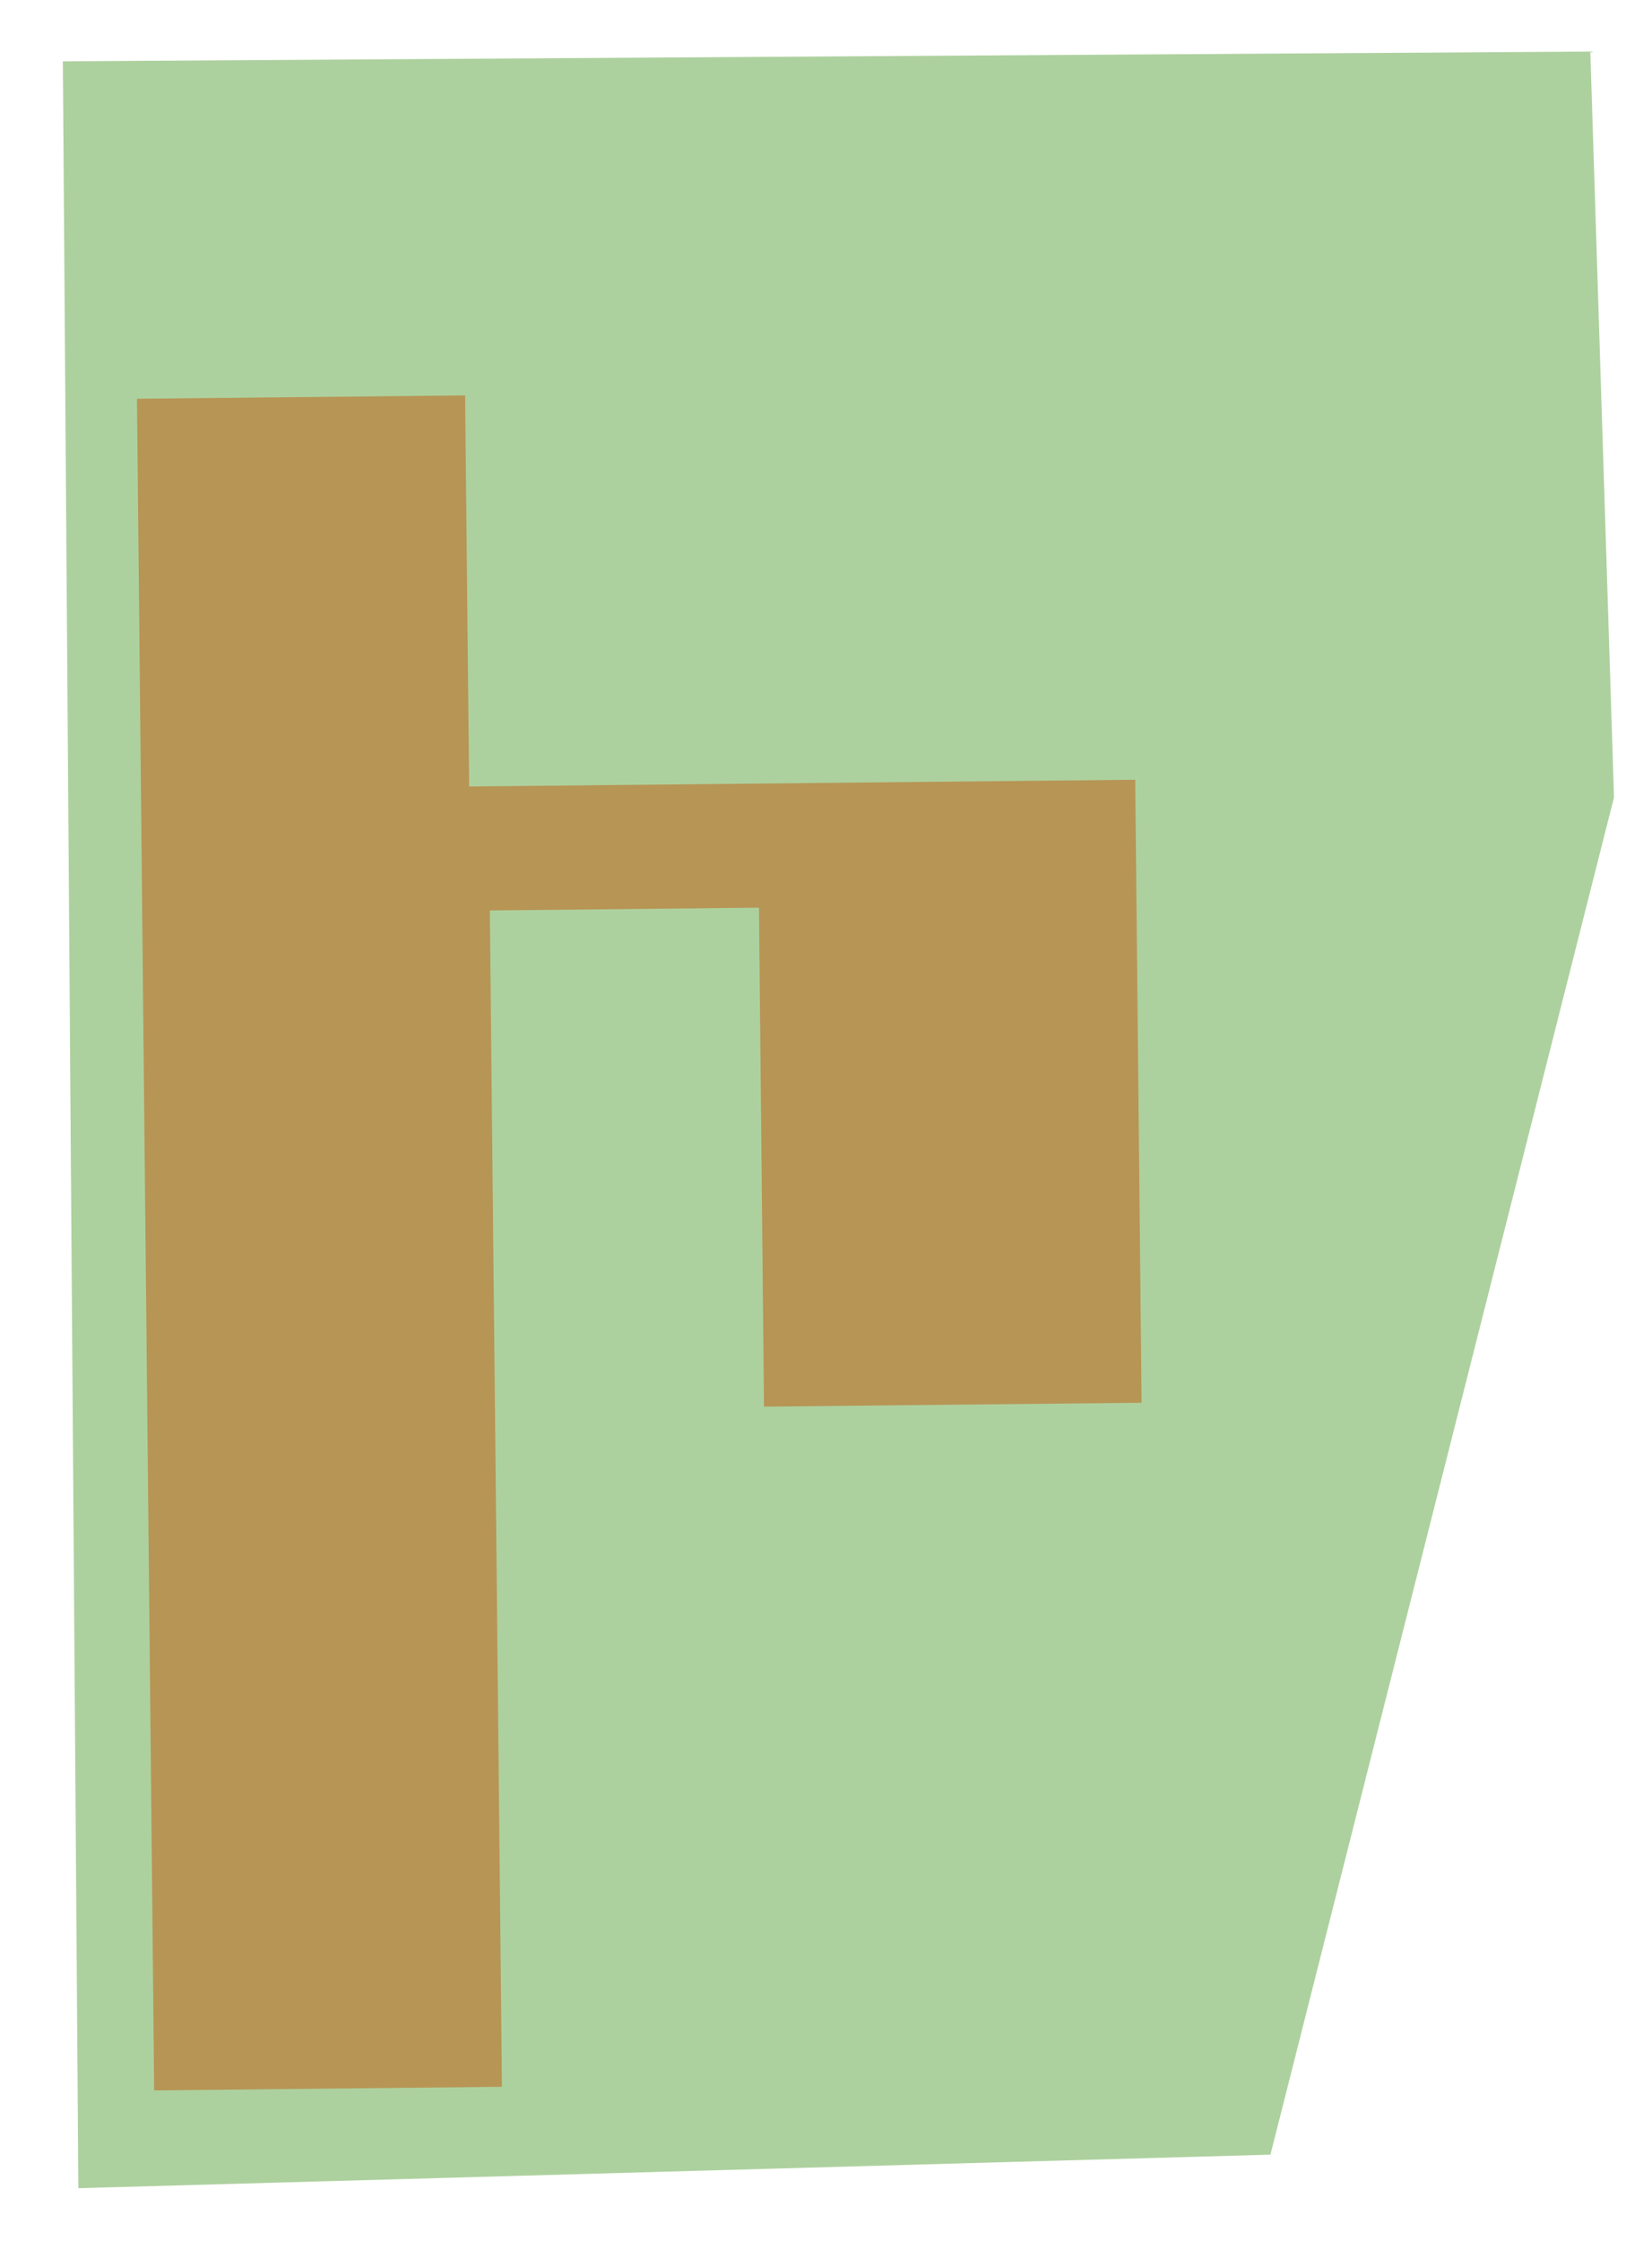
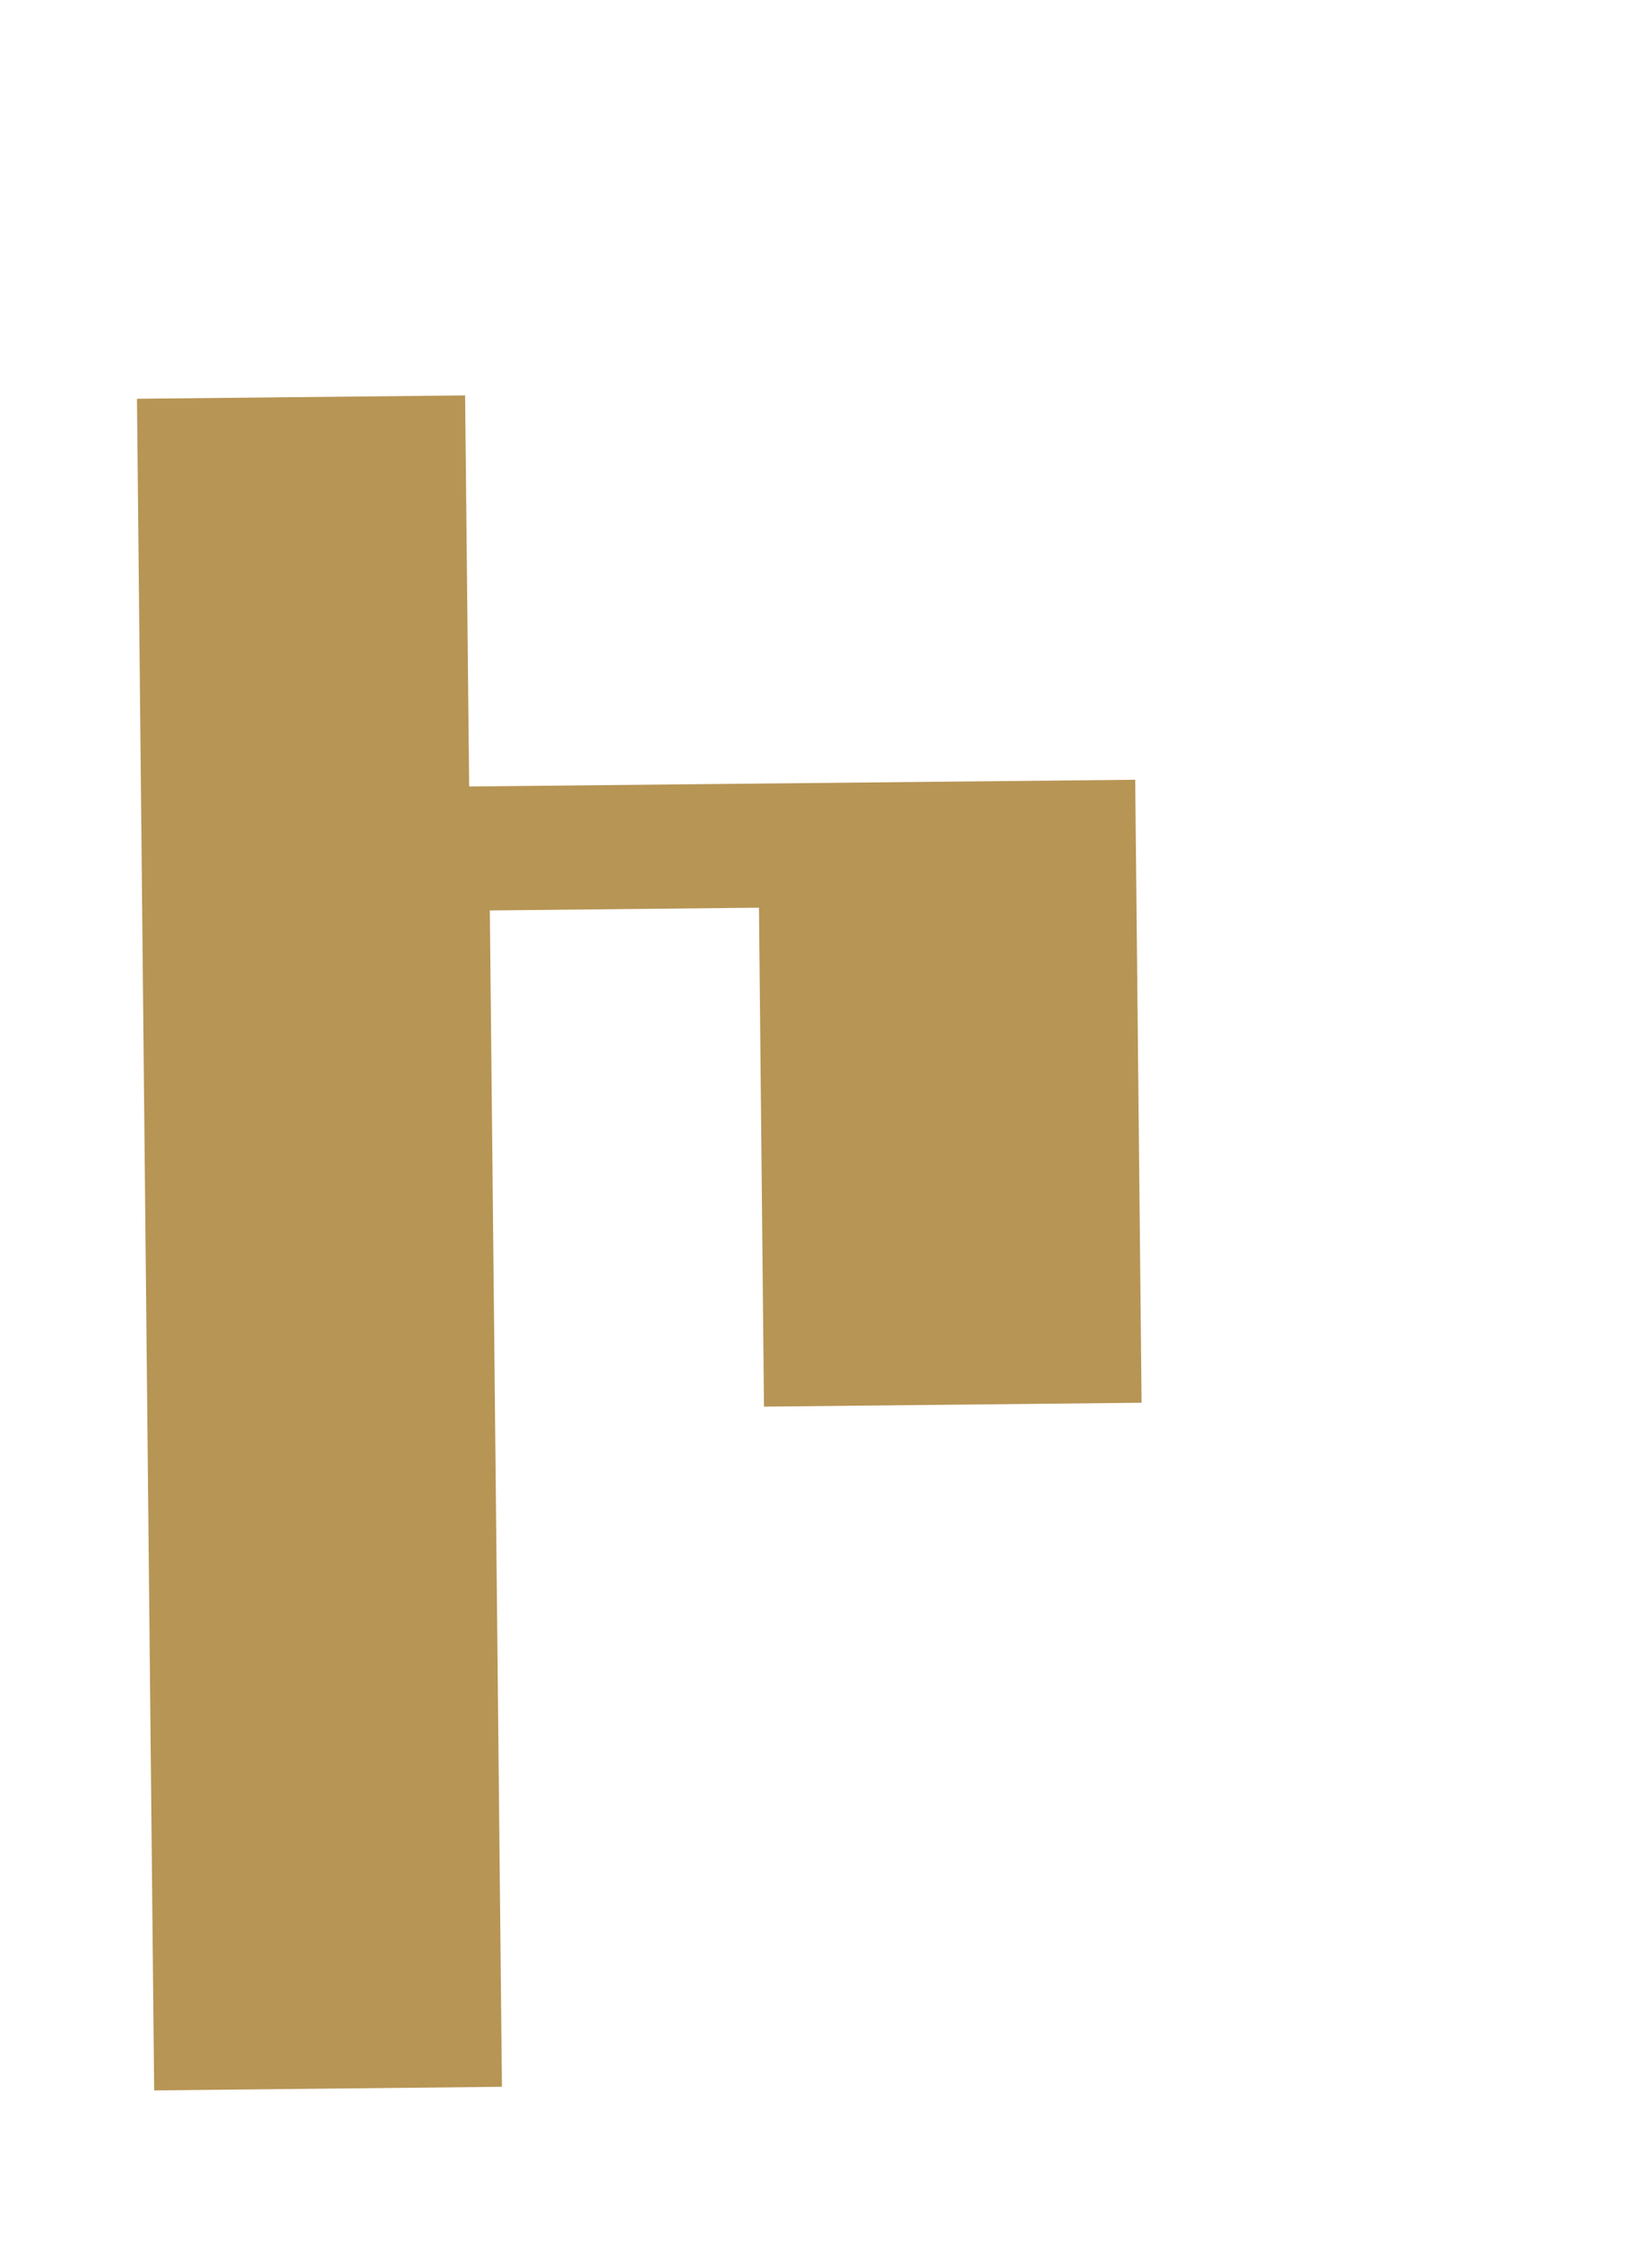
<svg xmlns="http://www.w3.org/2000/svg" width="87" height="118" viewBox="0 0 87 118" fill="none">
-   <path fill-rule="evenodd" clip-rule="evenodd" d="M3.31 3.23L4.126 115.226L66.906 113.46L84.999 41.987L83.752 2.715L3.31 3.23Z" fill="#ADD19E" />
  <path fill-rule="evenodd" clip-rule="evenodd" d="M7.213 20.998L8.119 110.077L26.434 109.887L25.796 47.943L39.97 47.797L40.234 74.071L60.12 73.866L59.784 41.06L24.707 41.415L24.494 20.822L7.213 20.998Z" fill="#B79555" />
</svg>